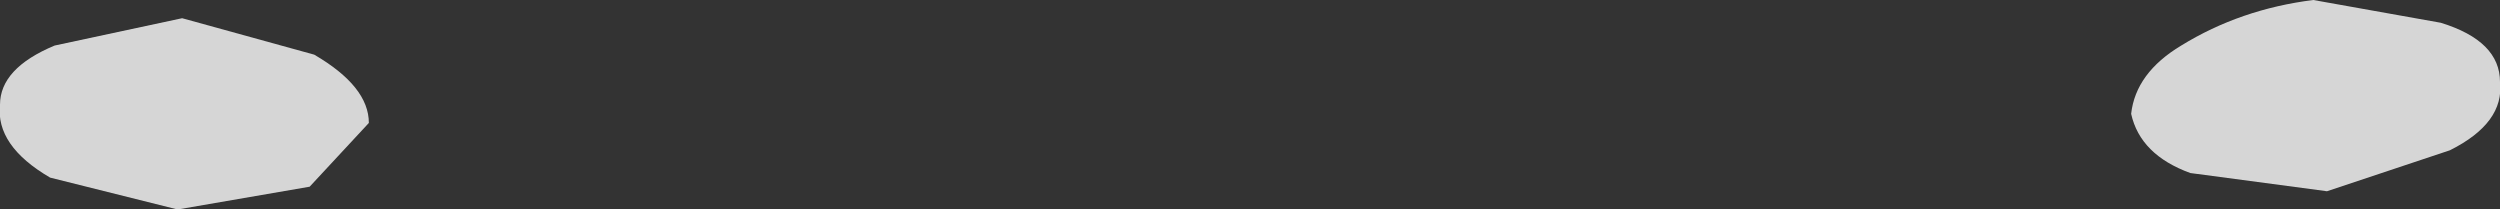
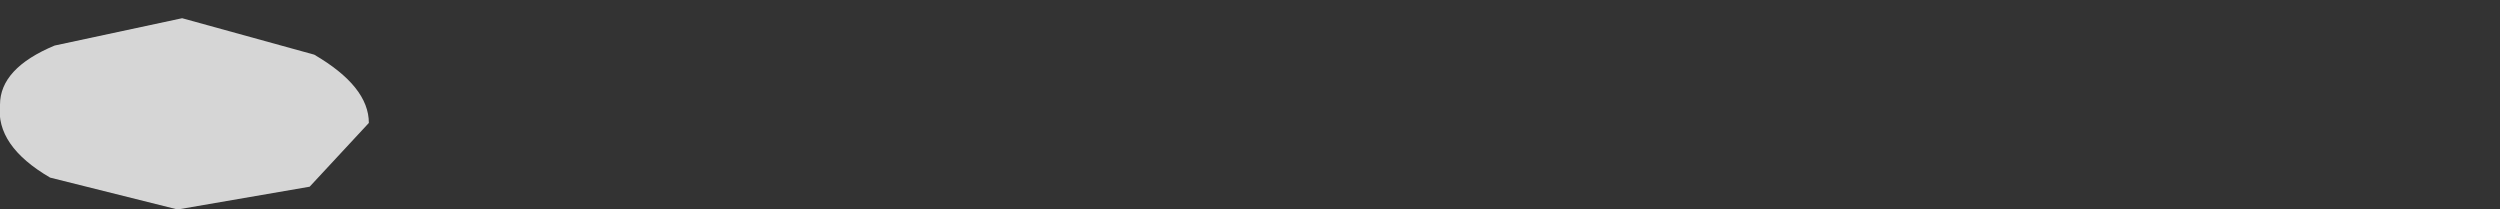
<svg xmlns="http://www.w3.org/2000/svg" height="2.3px" width="27.45px">
  <rect width="100%" height="100%" fill="#333333" stroke="none" />
  <g transform="matrix(1.0, 0.0, 0.0, 1.0, -4.85, -2.65)">
-     <path d="M30.4 4.75 L31.75 4.3 Q32.35 4.0 32.3 3.55 32.3 3.1 31.65 2.9 L30.25 2.65 Q29.45 2.75 28.8 3.15 28.3 3.45 28.25 3.9 28.35 4.35 28.9 4.55 L30.4 4.75" fill="#ffffff" fill-opacity="0.8" fill-rule="evenodd" stroke="none" />
    <path d="M6.8 4.95 L5.4 4.6 Q4.8 4.25 4.85 3.8 4.85 3.4 5.45 3.15 L6.85 2.85 8.3 3.25 Q8.9 3.6 8.9 4.0 L8.25 4.7 6.8 4.95" fill="#ffffff" fill-opacity="0.8" fill-rule="evenodd" stroke="none" />
  </g>
</svg>